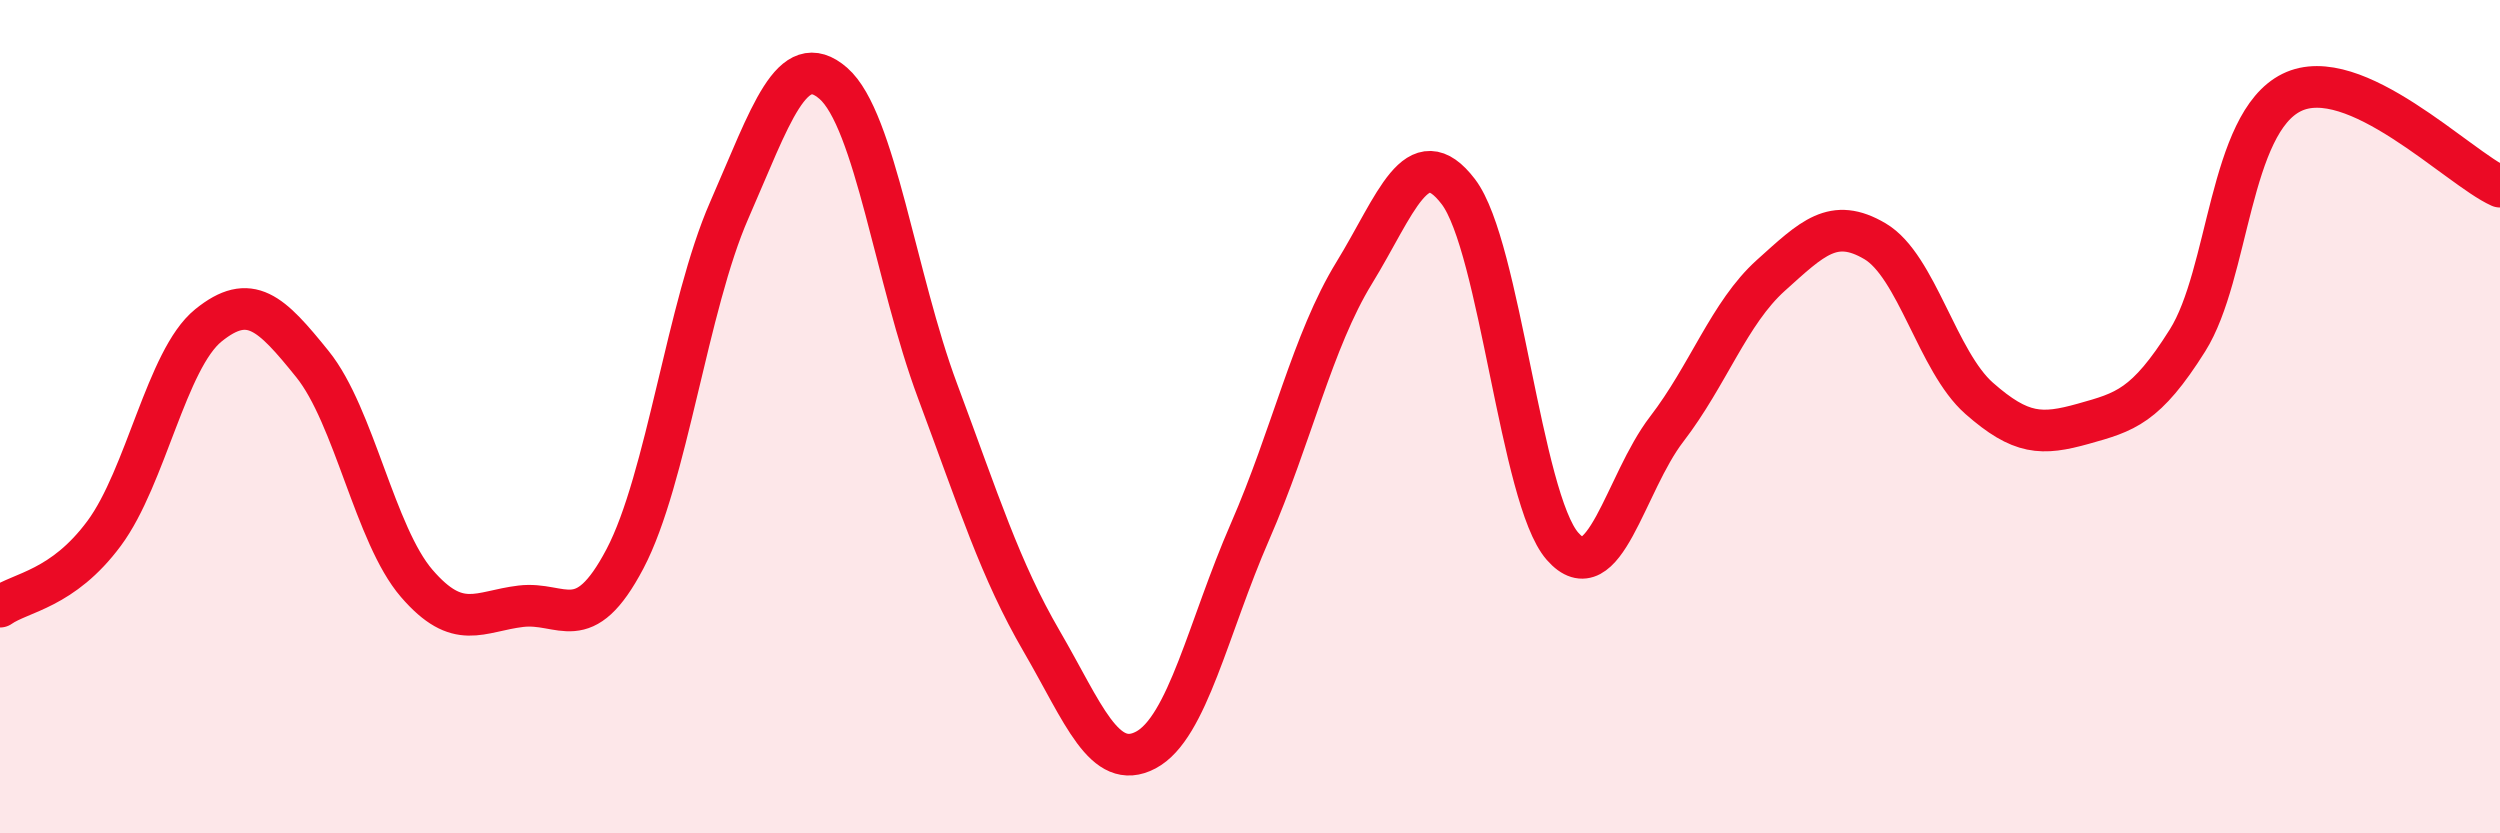
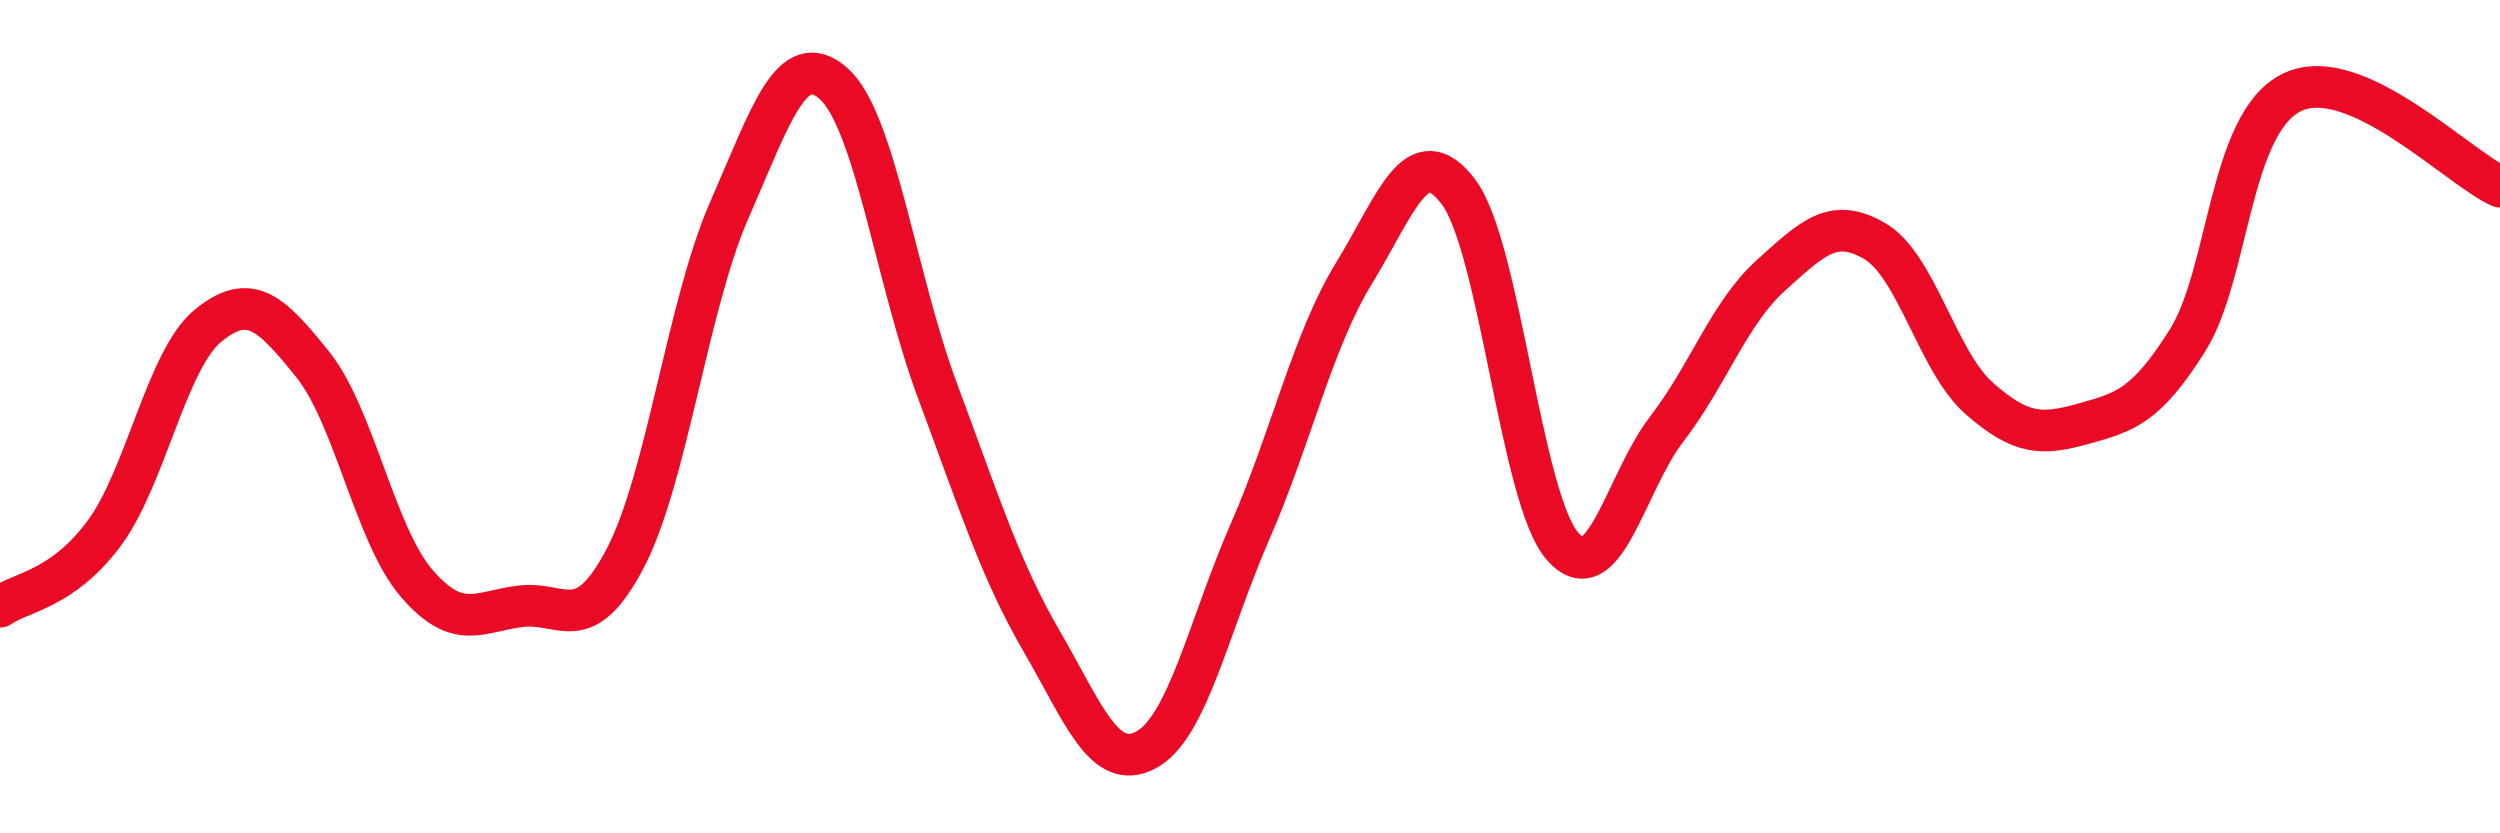
<svg xmlns="http://www.w3.org/2000/svg" width="60" height="20" viewBox="0 0 60 20">
-   <path d="M 0,14.56 C 0.5,14.21 1.5,14.15 2.5,12.8 C 3.5,11.45 4,8.62 5,7.81 C 6,7 6.5,7.5 7.5,8.74 C 8.5,9.98 9,12.84 10,14 C 11,15.16 11.5,14.67 12.5,14.55 C 13.5,14.43 14,15.31 15,13.41 C 16,11.51 16.5,7.33 17.5,5.05 C 18.5,2.77 19,1.13 20,2 C 21,2.87 21.5,6.7 22.5,9.38 C 23.5,12.06 24,13.67 25,15.39 C 26,17.11 26.5,18.53 27.5,18 C 28.5,17.47 29,15.05 30,12.76 C 31,10.47 31.5,8.18 32.5,6.55 C 33.5,4.92 34,3.29 35,4.6 C 36,5.91 36.5,11.97 37.5,13.11 C 38.5,14.25 39,11.6 40,10.3 C 41,9 41.5,7.51 42.5,6.61 C 43.5,5.71 44,5.2 45,5.79 C 46,6.38 46.5,8.68 47.5,9.56 C 48.5,10.44 49,10.45 50,10.17 C 51,9.89 51.5,9.76 52.5,8.17 C 53.5,6.58 53.5,2.96 55,2.22 C 56.5,1.48 59,4.03 60,4.48L60 20L0 20Z" fill="#EB0A25" opacity="0.1" stroke-linecap="round" stroke-linejoin="round" />
  <path d="M 0,14.56 C 0.5,14.21 1.5,14.15 2.5,12.8 C 3.5,11.45 4,8.62 5,7.81 C 6,7 6.5,7.5 7.5,8.74 C 8.5,9.98 9,12.84 10,14 C 11,15.16 11.5,14.67 12.5,14.55 C 13.5,14.43 14,15.31 15,13.41 C 16,11.51 16.5,7.33 17.5,5.05 C 18.5,2.77 19,1.13 20,2 C 21,2.87 21.5,6.7 22.5,9.38 C 23.5,12.06 24,13.67 25,15.39 C 26,17.11 26.5,18.53 27.5,18 C 28.5,17.47 29,15.05 30,12.76 C 31,10.47 31.5,8.18 32.5,6.55 C 33.5,4.92 34,3.29 35,4.6 C 36,5.91 36.5,11.97 37.5,13.11 C 38.5,14.25 39,11.6 40,10.3 C 41,9 41.5,7.51 42.5,6.61 C 43.5,5.71 44,5.2 45,5.79 C 46,6.38 46.5,8.68 47.5,9.56 C 48.5,10.44 49,10.45 50,10.17 C 51,9.89 51.5,9.76 52.5,8.17 C 53.5,6.58 53.5,2.96 55,2.22 C 56.5,1.48 59,4.03 60,4.48" stroke="#EB0A25" stroke-width="1" fill="none" stroke-linecap="round" stroke-linejoin="round" />
</svg>